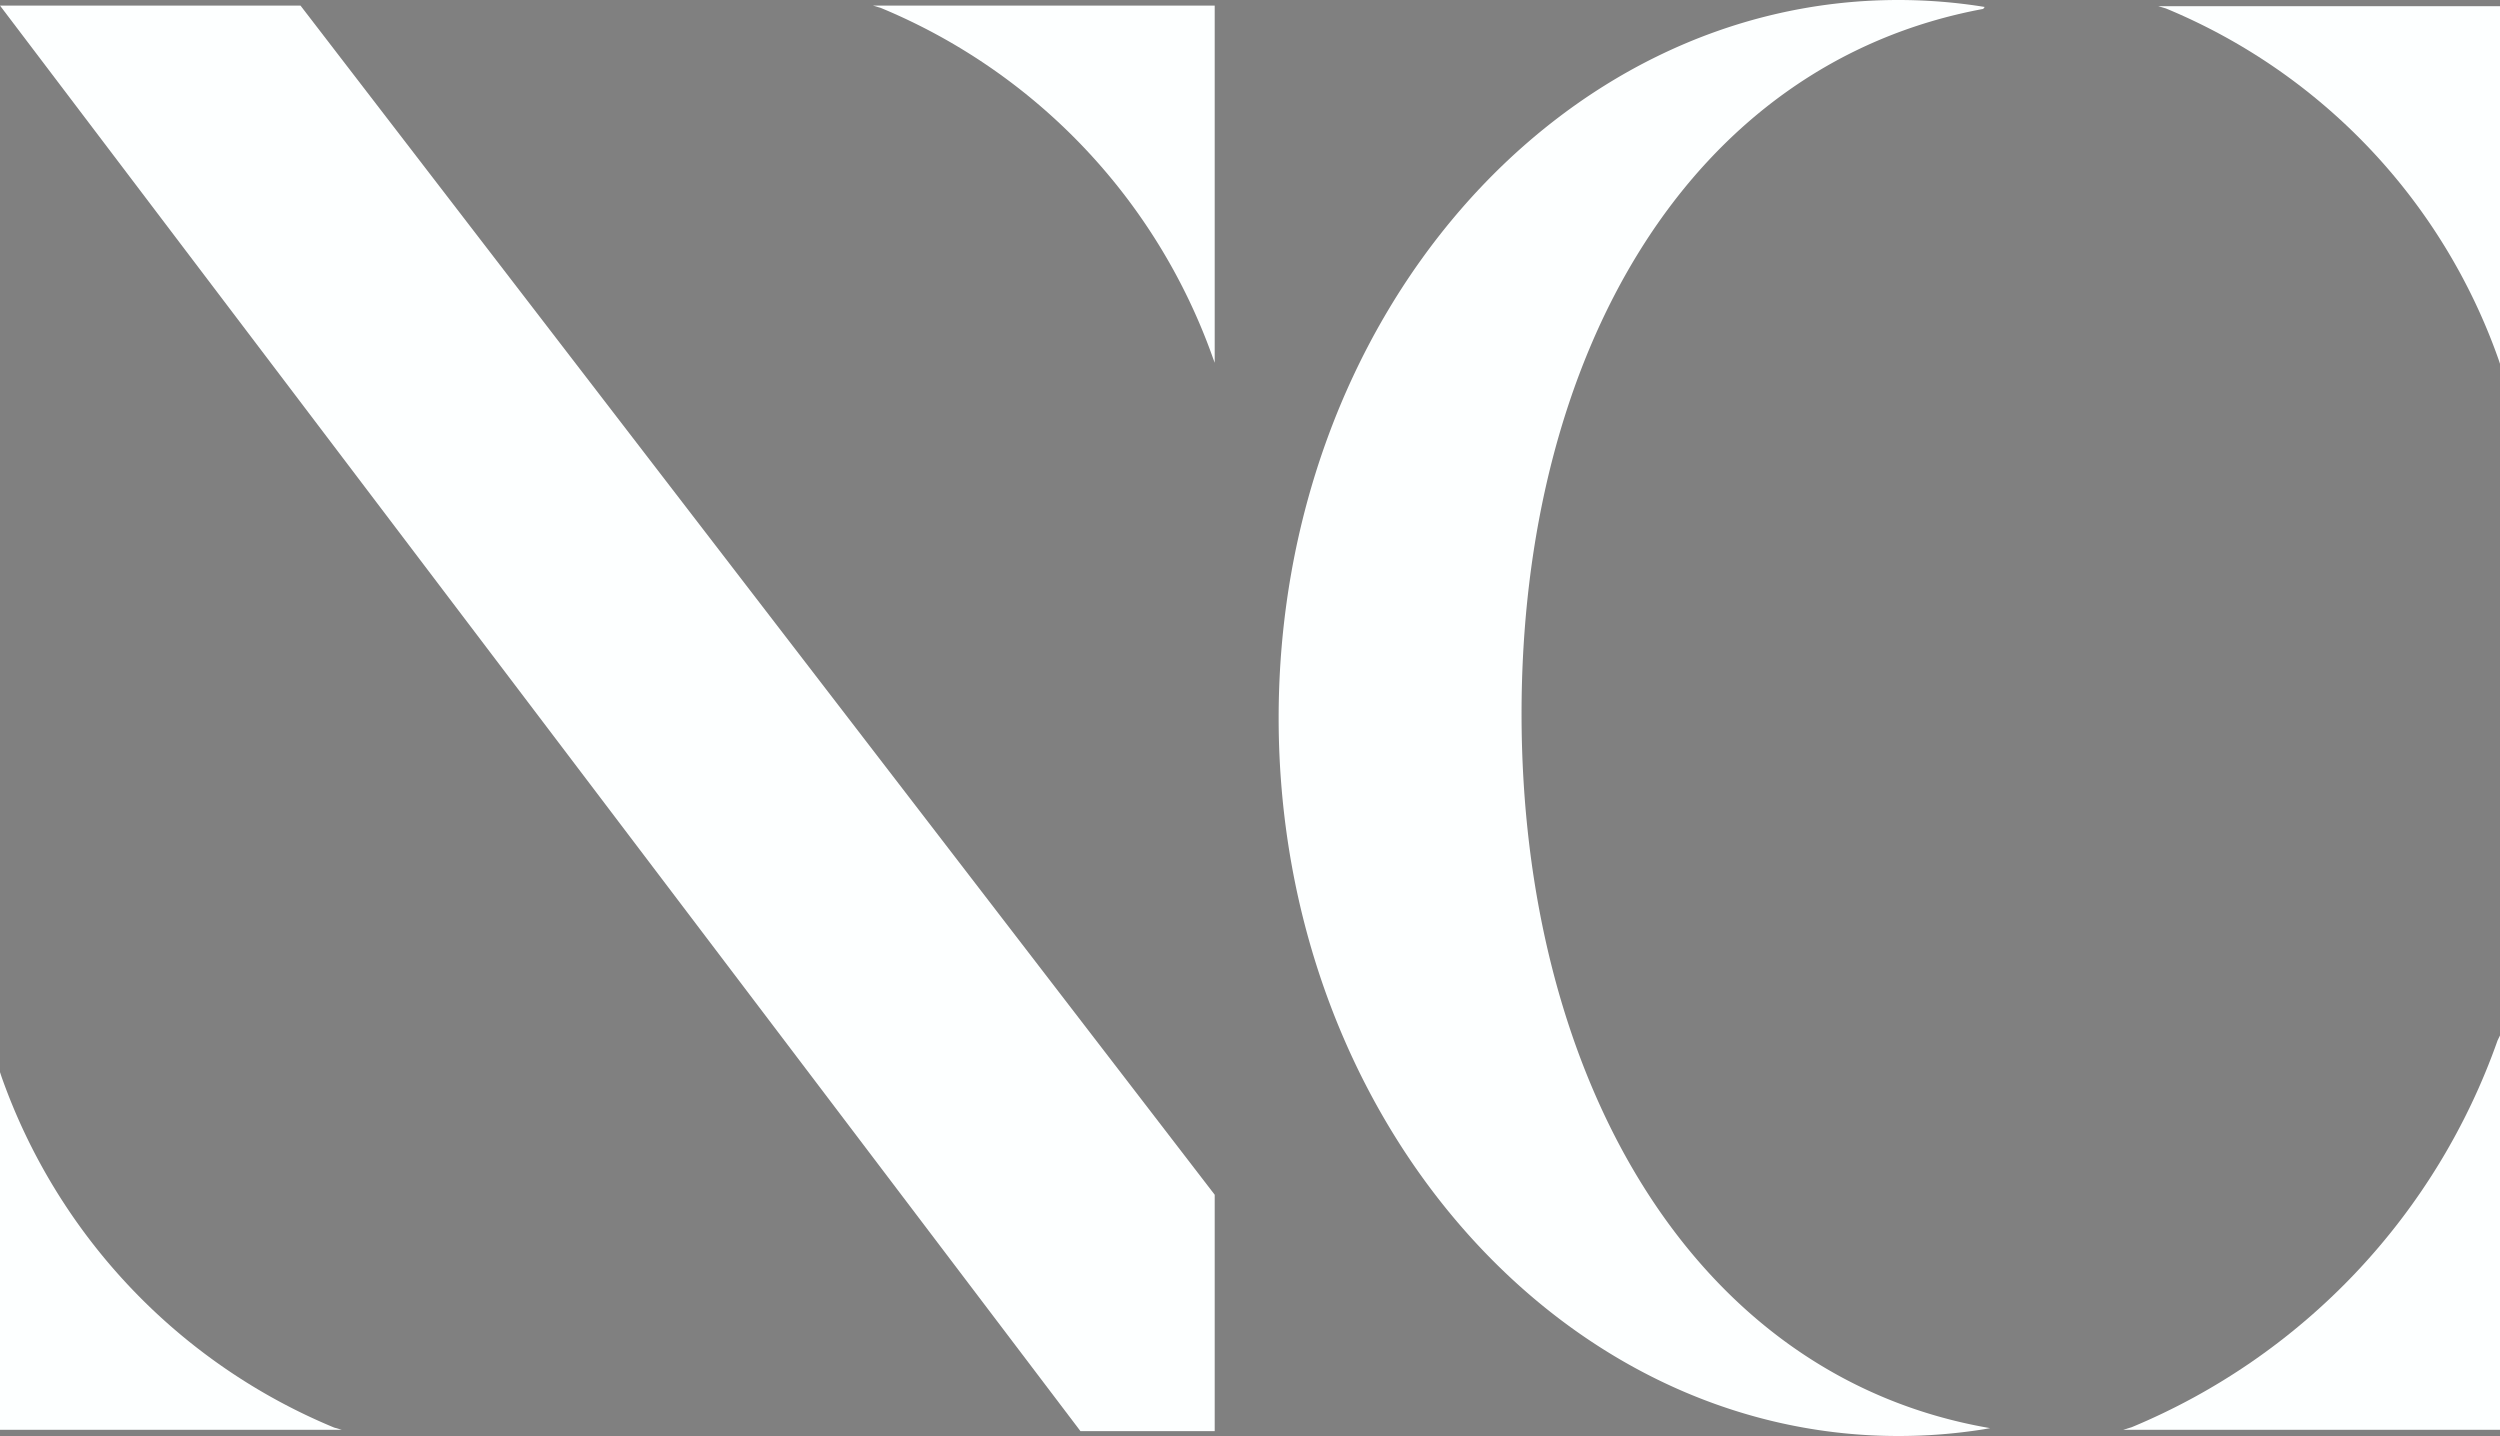
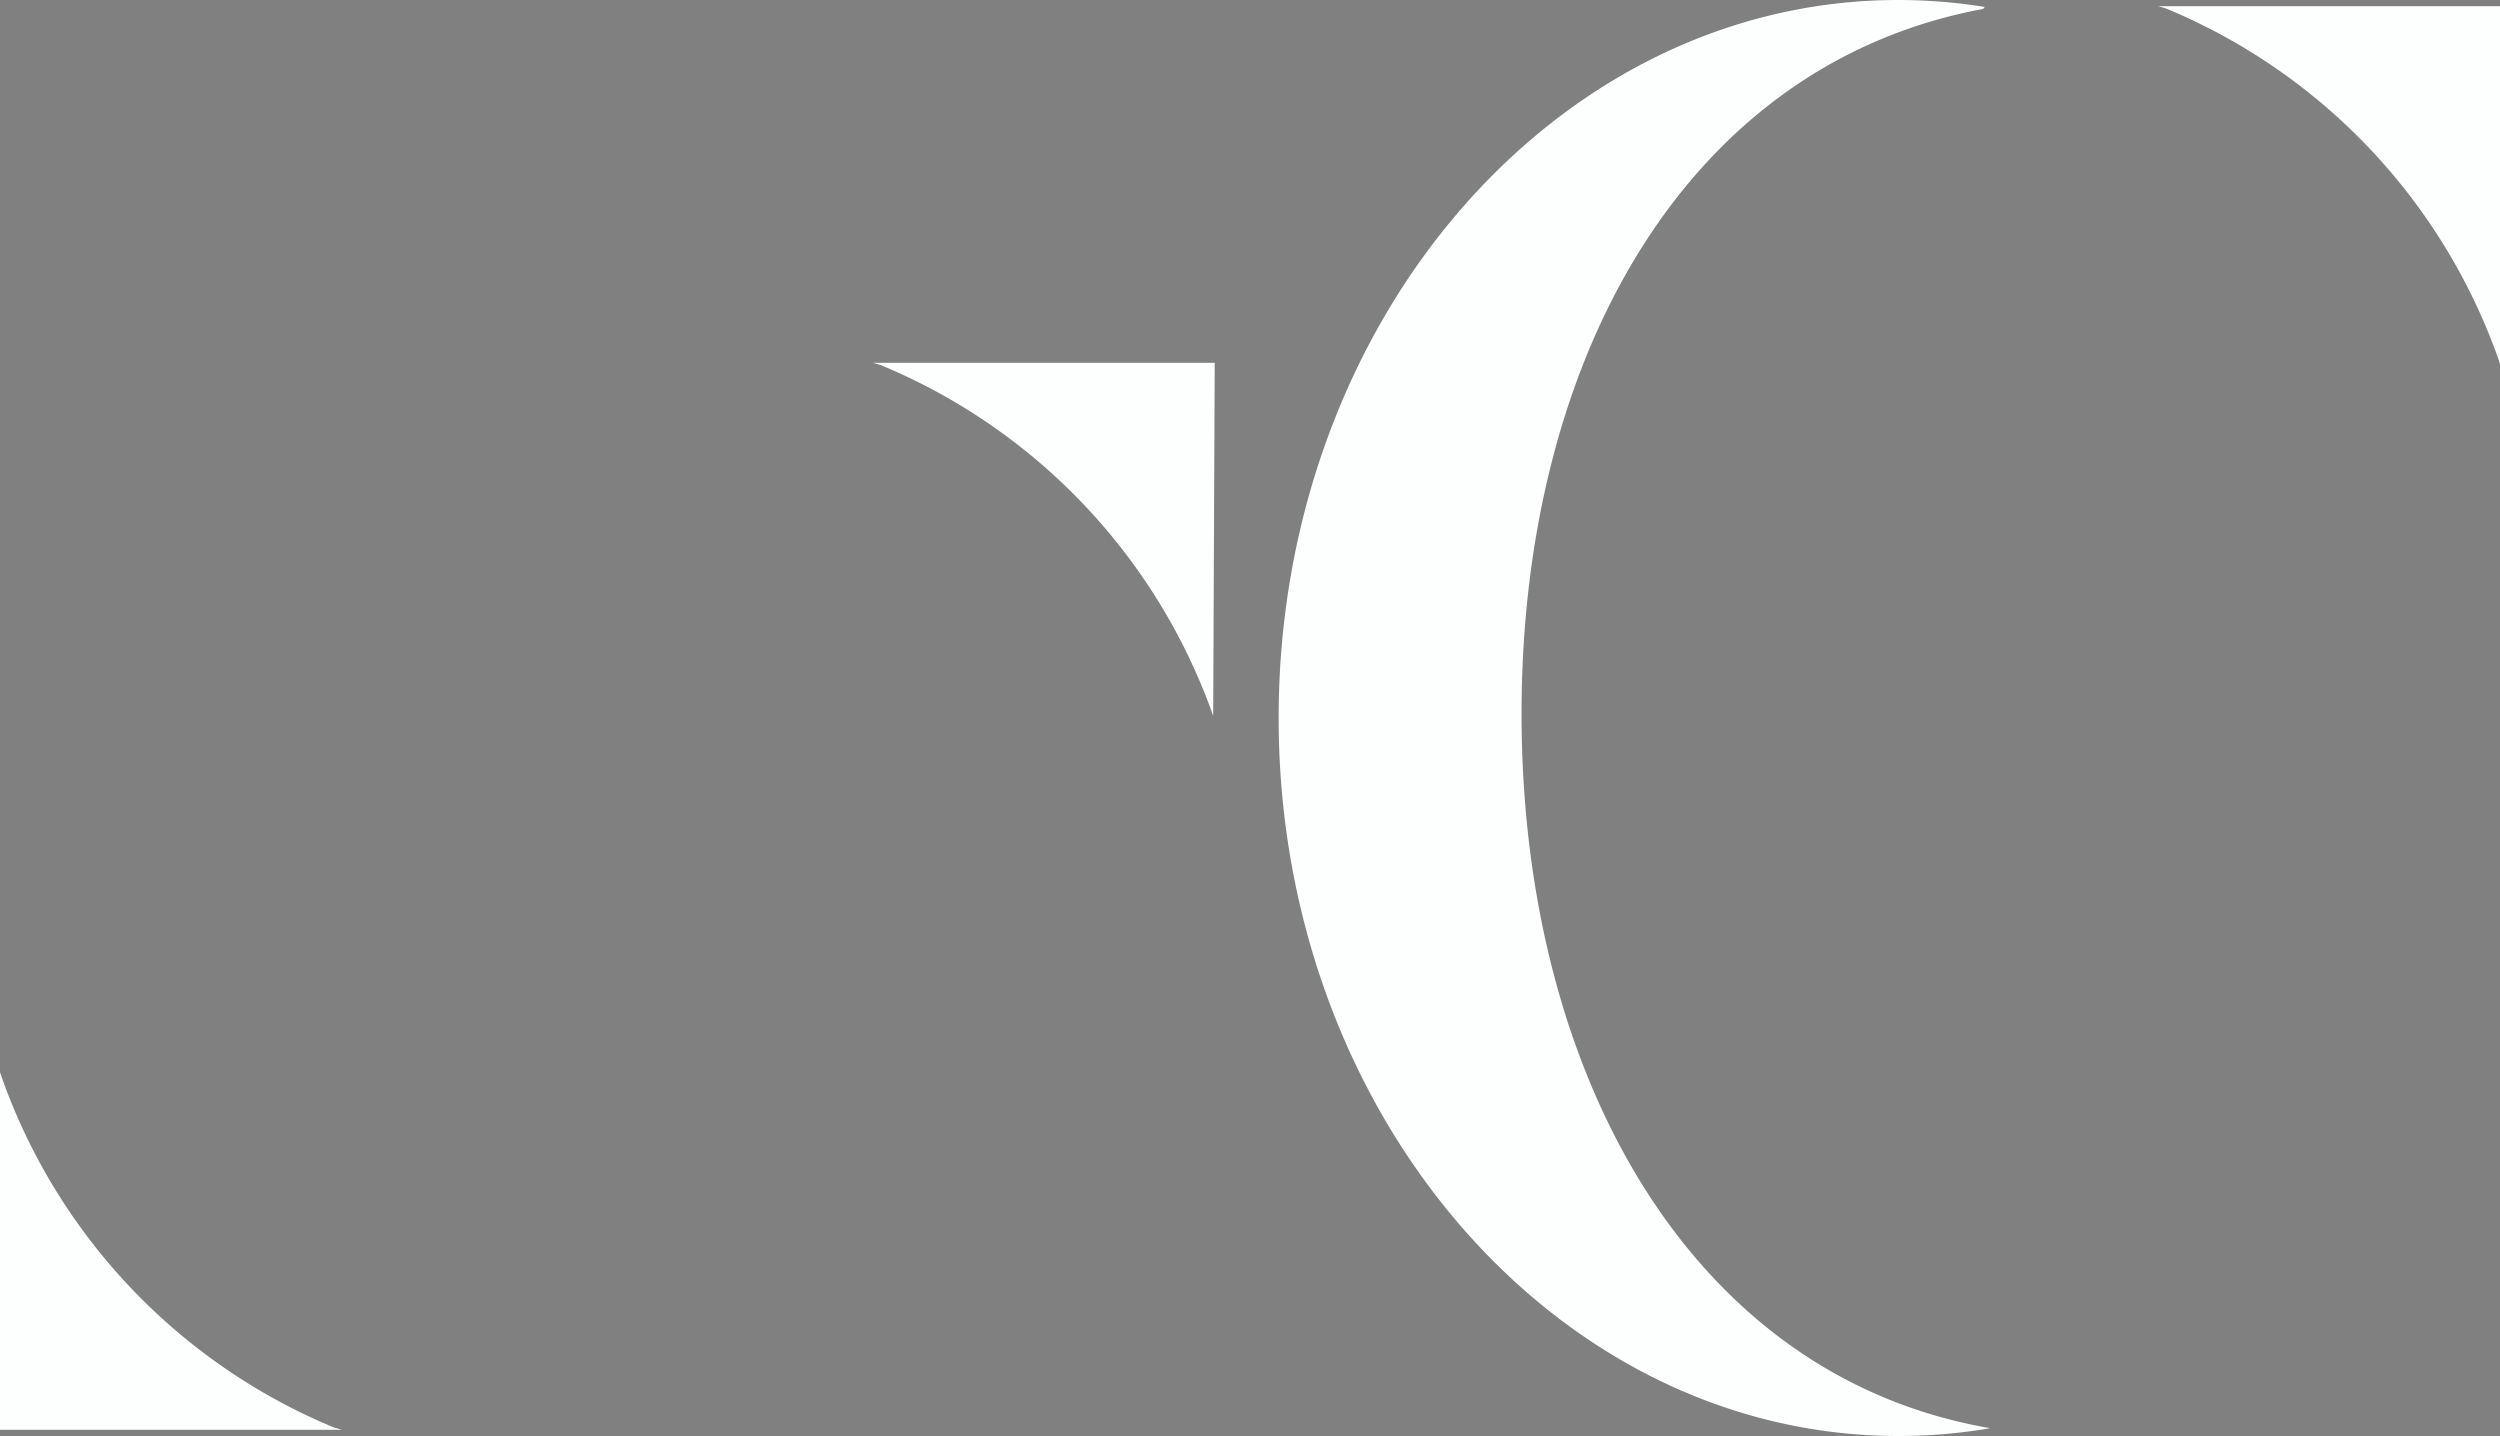
<svg xmlns="http://www.w3.org/2000/svg" viewBox="0 0 165.39 95">
  <rect x="0" y="0" width="165.39" height="95" fill="#808080" stroke="none" />
  <defs>
    <style>
      .a {
        fill: none;
        stroke: #231f20;
        stroke-miterlimit: 10;
        stroke-width: 0.43px;
      }

      .b {
        fill: #fdffff;
      }
    </style>
  </defs>
  <title>logo-only-inverse</title>
  <g>
    <path class="a" d="M171.67,25.55" />
-     <path class="a" d="M171.67,25.55" />
    <path class="b" d="M0,70.93V94.59H22.61l-.51-.15A39.26,39.26,0,0,1,.1,71.23Z" />
-     <polygon class="b" points="0 0.37 19.88 0.37 80.36 79.04 80.36 94.68 71.48 94.68 0 0.37" />
    <path class="b" d="M131.66,94.48c-19.79-3.39-31-23.41-31-47.26,0-23.67,11-43,30.54-46.63l.1-.13A35.87,35.87,0,0,0,125.59,0c-22.67,0-41,21.27-41,47.5S103,95,125.59,95a35.88,35.88,0,0,0,5.62-.44" />
    <path class="b" d="M165.39,24.07V.41H142.78l.51.15a39.26,39.26,0,0,1,22,23.21Z" />
-     <path class="b" d="M165.39,68.5V94.59H140.46l.56-.17a43.29,43.29,0,0,0,24.21-25.59Z" />
-     <path class="b" d="M80.36,24V.37H57.75l.51.15a39.26,39.26,0,0,1,22,23.21Z" />
+     <path class="b" d="M80.36,24H57.75l.51.15a39.26,39.26,0,0,1,22,23.21Z" />
  </g>
</svg>